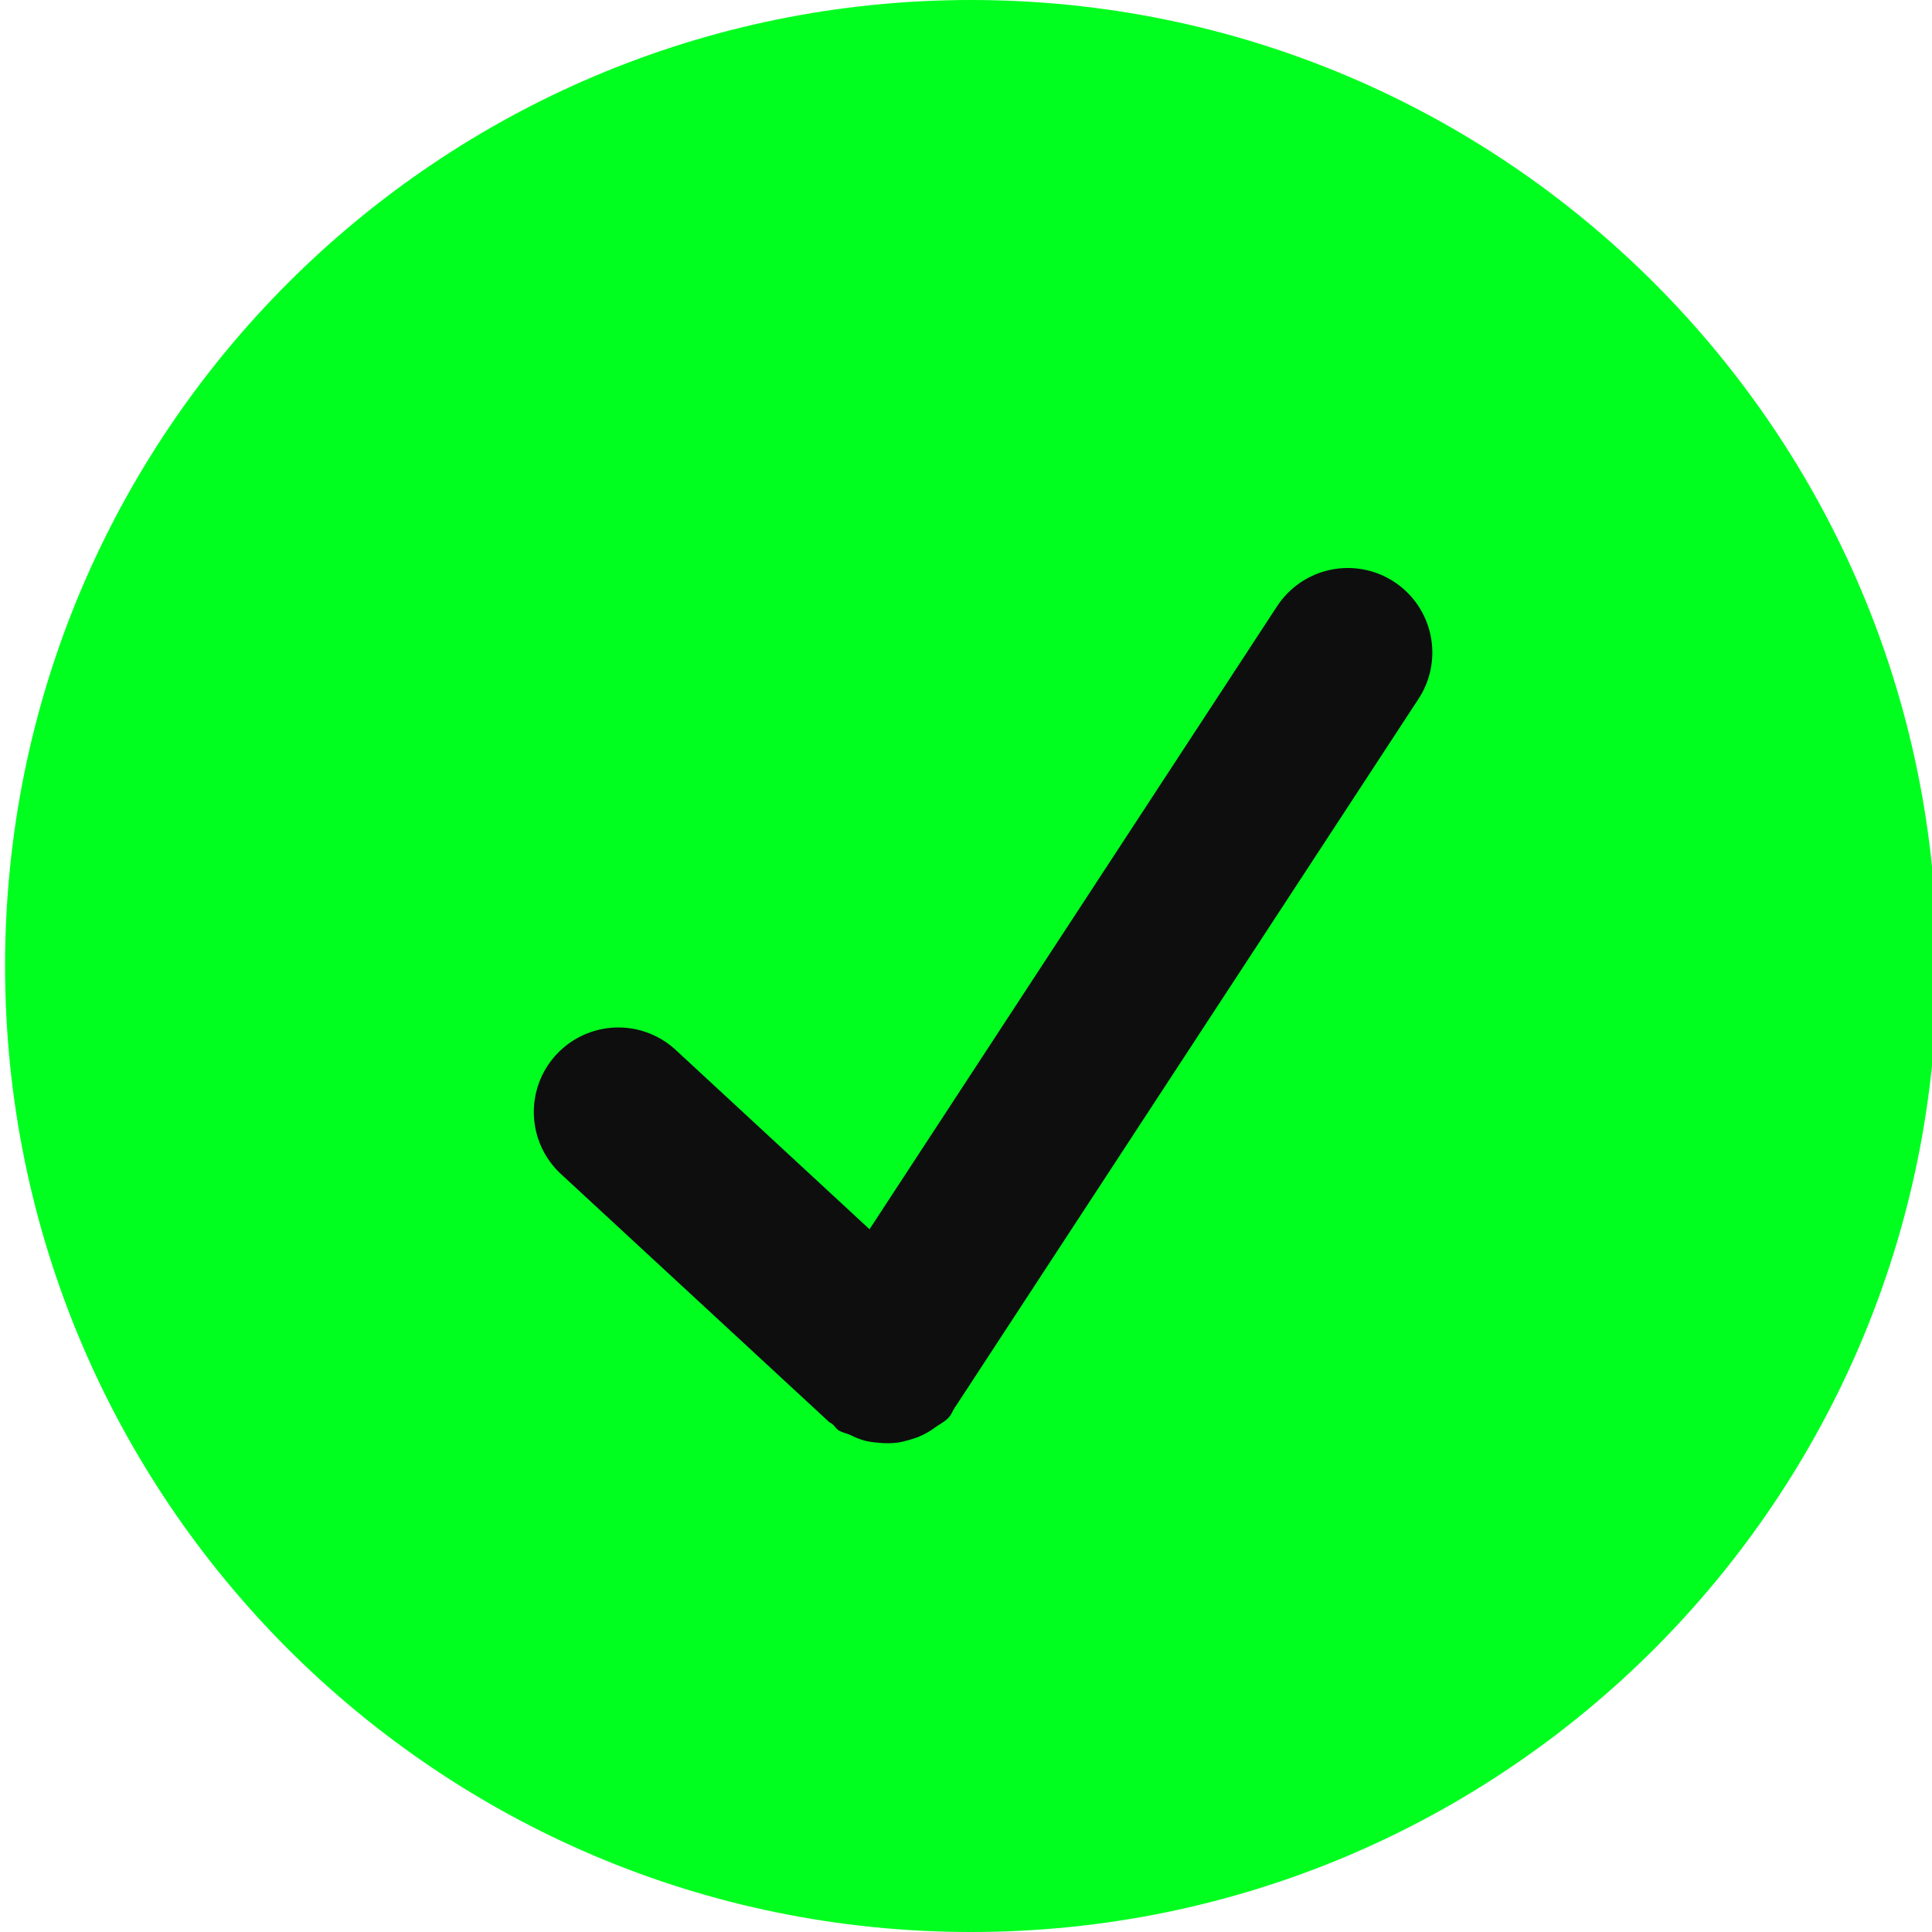
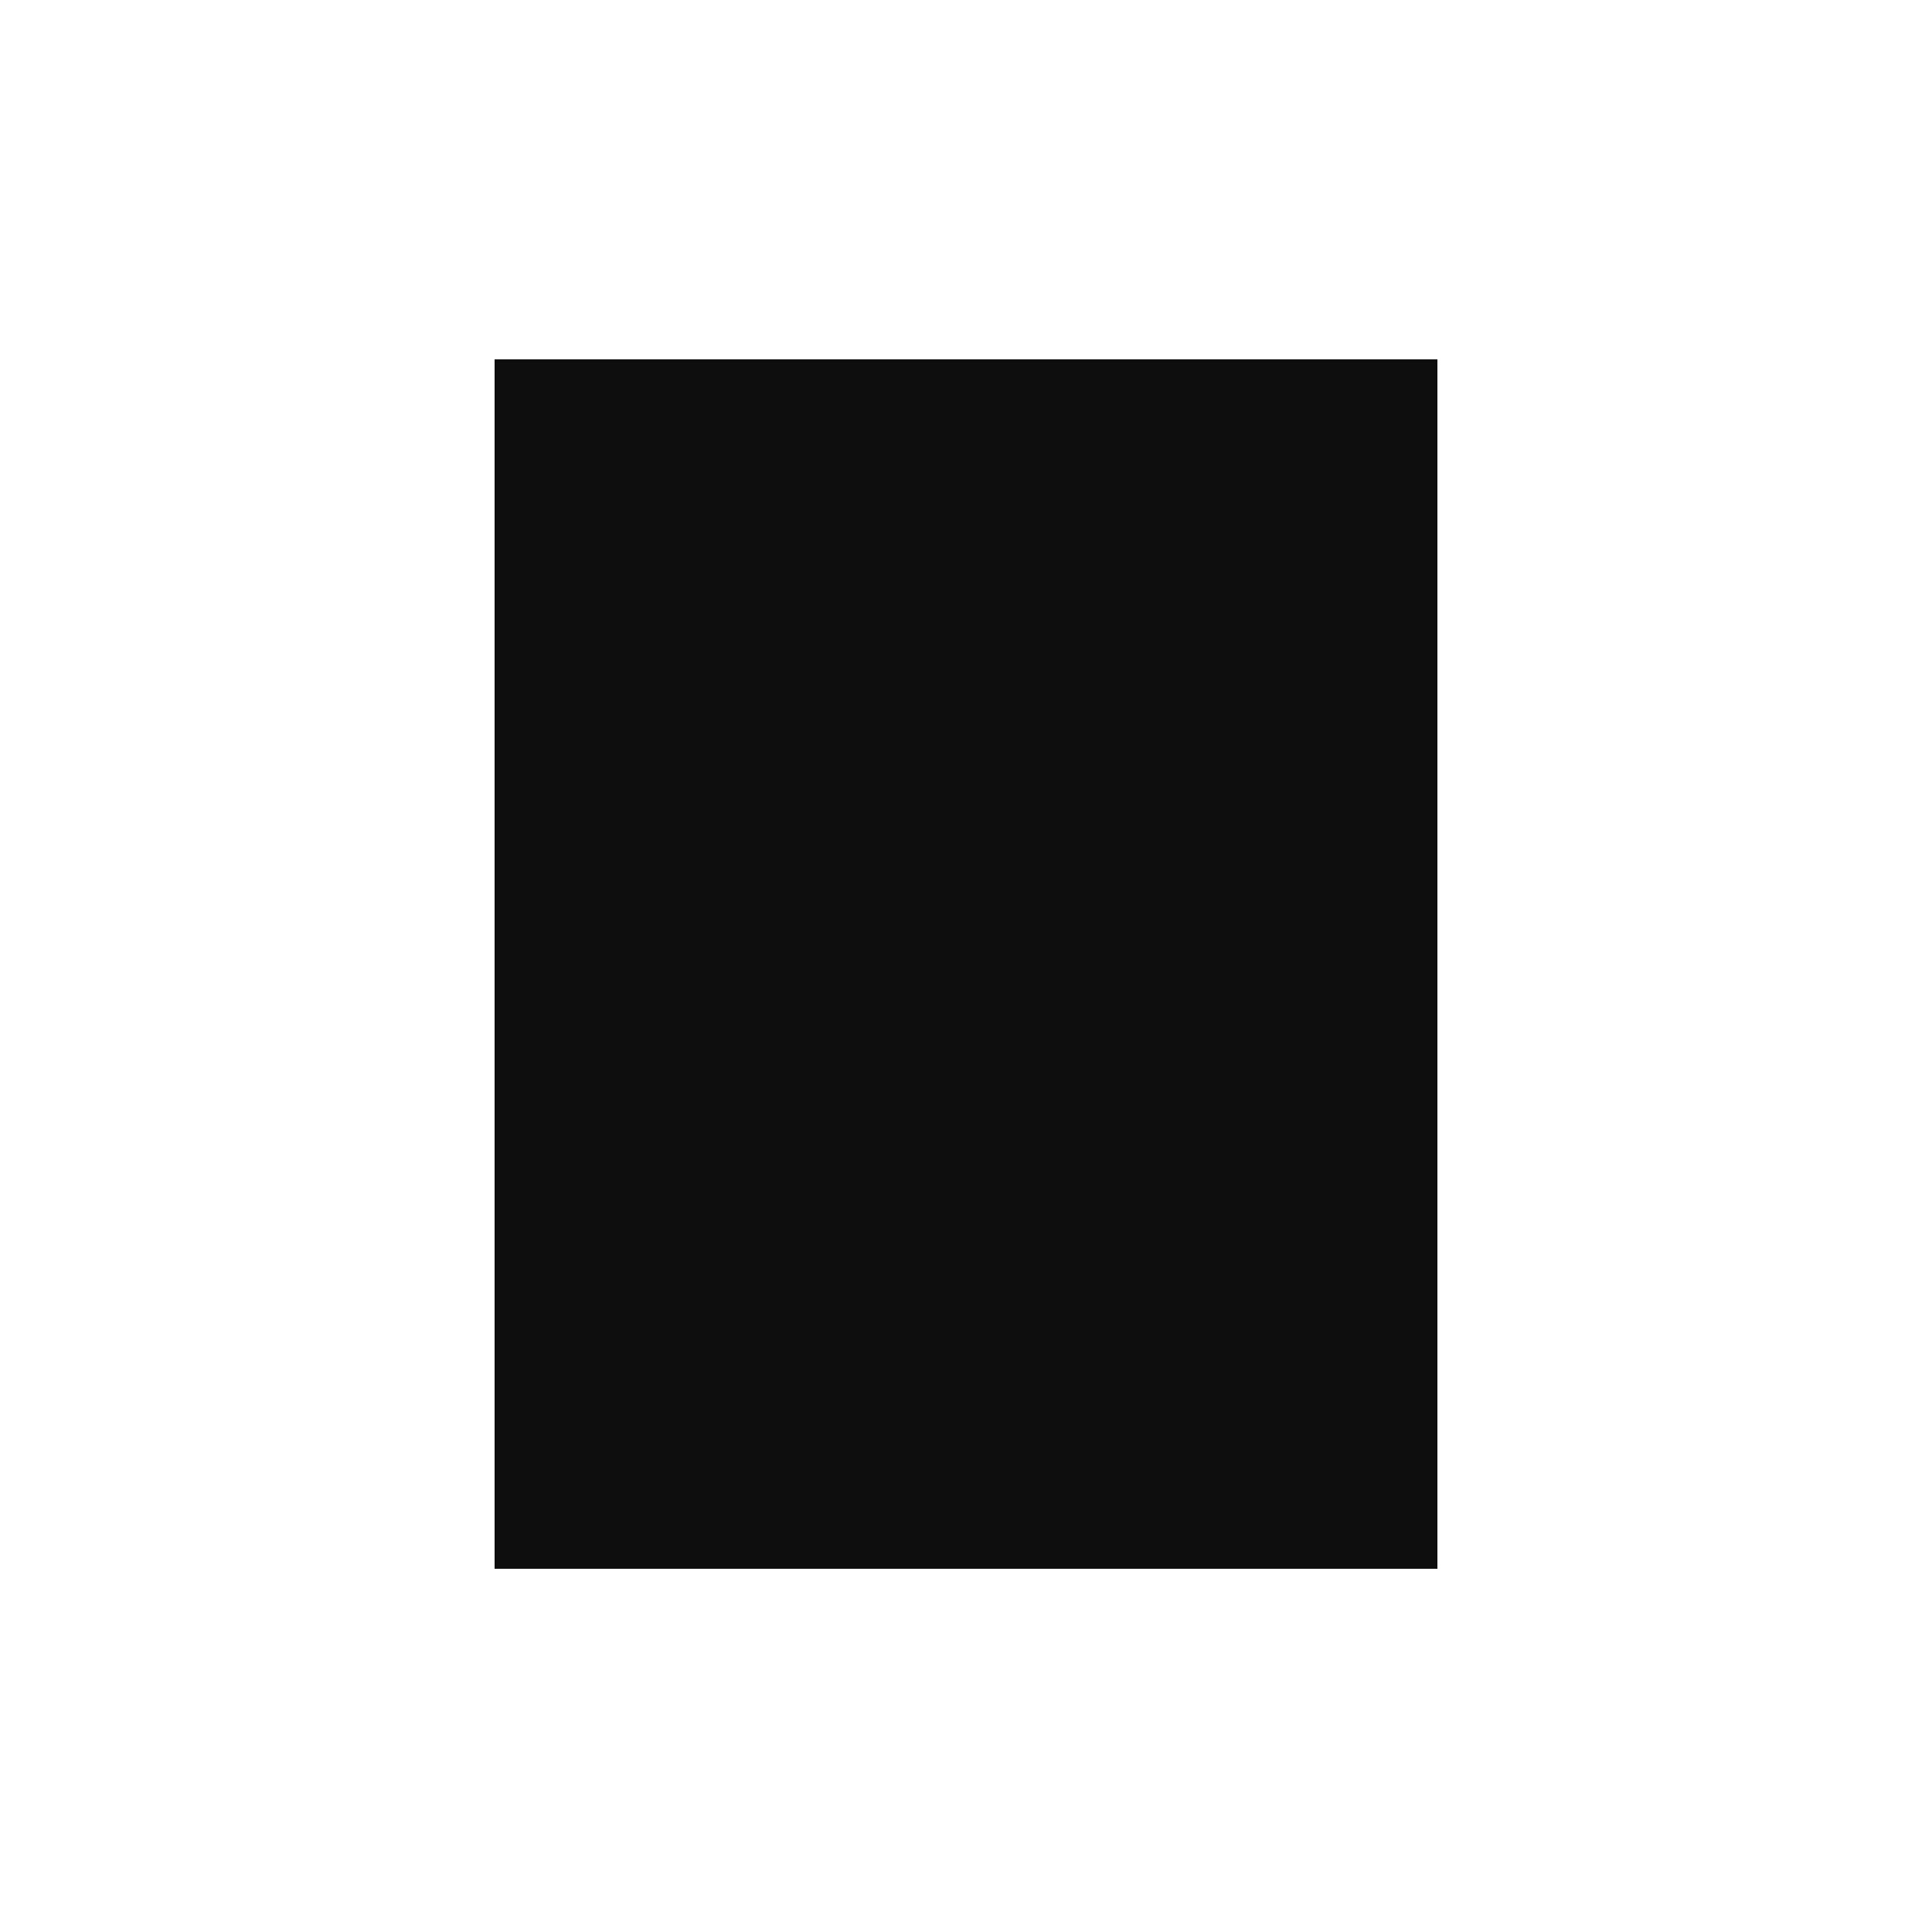
<svg xmlns="http://www.w3.org/2000/svg" width="500" height="500" viewBox="0 0 500 500" fill="none">
  <g clip-path="url(#clip0_517_6)">
    <rect x="128" y="93" width="244" height="313" fill="#0E0E0E" />
-     <path d="M251.312 0C113.25 0 1.312 111.937 1.312 250C1.312 388.063 113.25 500 251.312 500C389.375 500 501.312 388.063 501.312 250C501.312 111.937 389.375 0 251.312 0ZM367.125 180.844L247.375 363.875C247.344 363.906 247.281 363.938 247.281 363.969C246.656 364.906 246.312 365.969 245.531 366.844C244.437 368.031 243.031 368.656 241.781 369.563C241.469 369.781 241.156 370.031 240.812 370.25C238.875 371.469 236.875 372.281 234.687 372.813C233.969 373 233.312 373.188 232.562 373.313C230.822 373.552 229.058 373.573 227.312 373.375C226.079 373.297 224.856 373.109 223.656 372.813C222.418 372.439 221.216 371.958 220.062 371.375C219.062 370.906 218 370.781 217.062 370.187C216.375 369.75 216 369.063 215.406 368.531C215.156 368.313 214.844 368.25 214.594 368.031L144.875 303.562C140.742 299.594 138.331 294.163 138.16 288.437C137.989 282.71 140.072 277.145 143.96 272.937C147.849 268.73 153.232 266.215 158.955 265.935C164.677 265.655 170.281 267.63 174.562 271.437L225.031 318.125L330.5 156.906C333.674 152.049 338.648 148.653 344.327 147.463C350.005 146.273 355.924 147.388 360.781 150.562C365.638 153.737 369.035 158.71 370.224 164.389C371.414 170.068 370.299 175.987 367.125 180.844Z" fill="#00FF1F" />
  </g>
  <defs>
    <clipPath id="clip0_517_6">
      <rect width="500" height="500" fill="white" />
    </clipPath>
  </defs>
</svg>